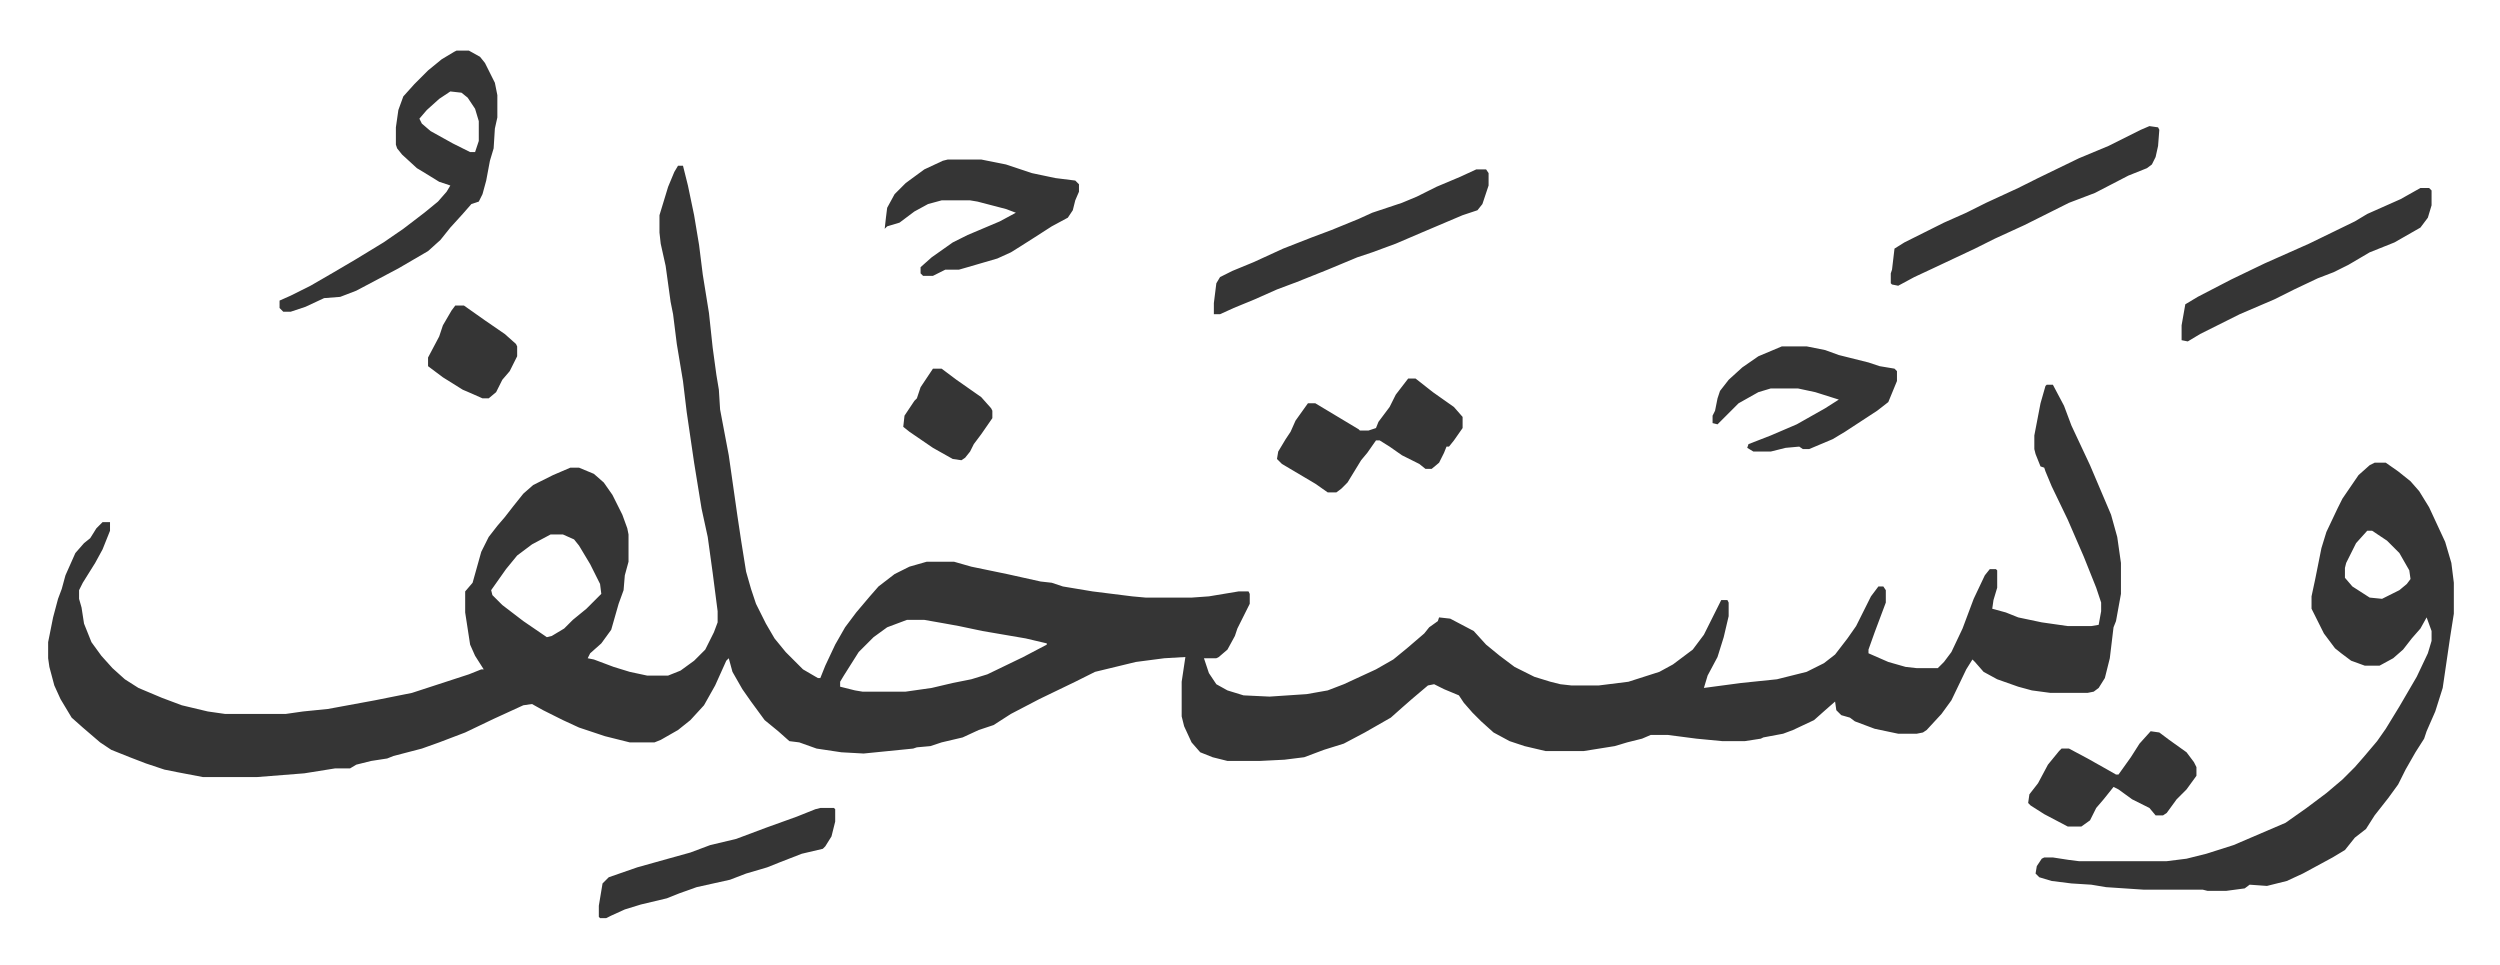
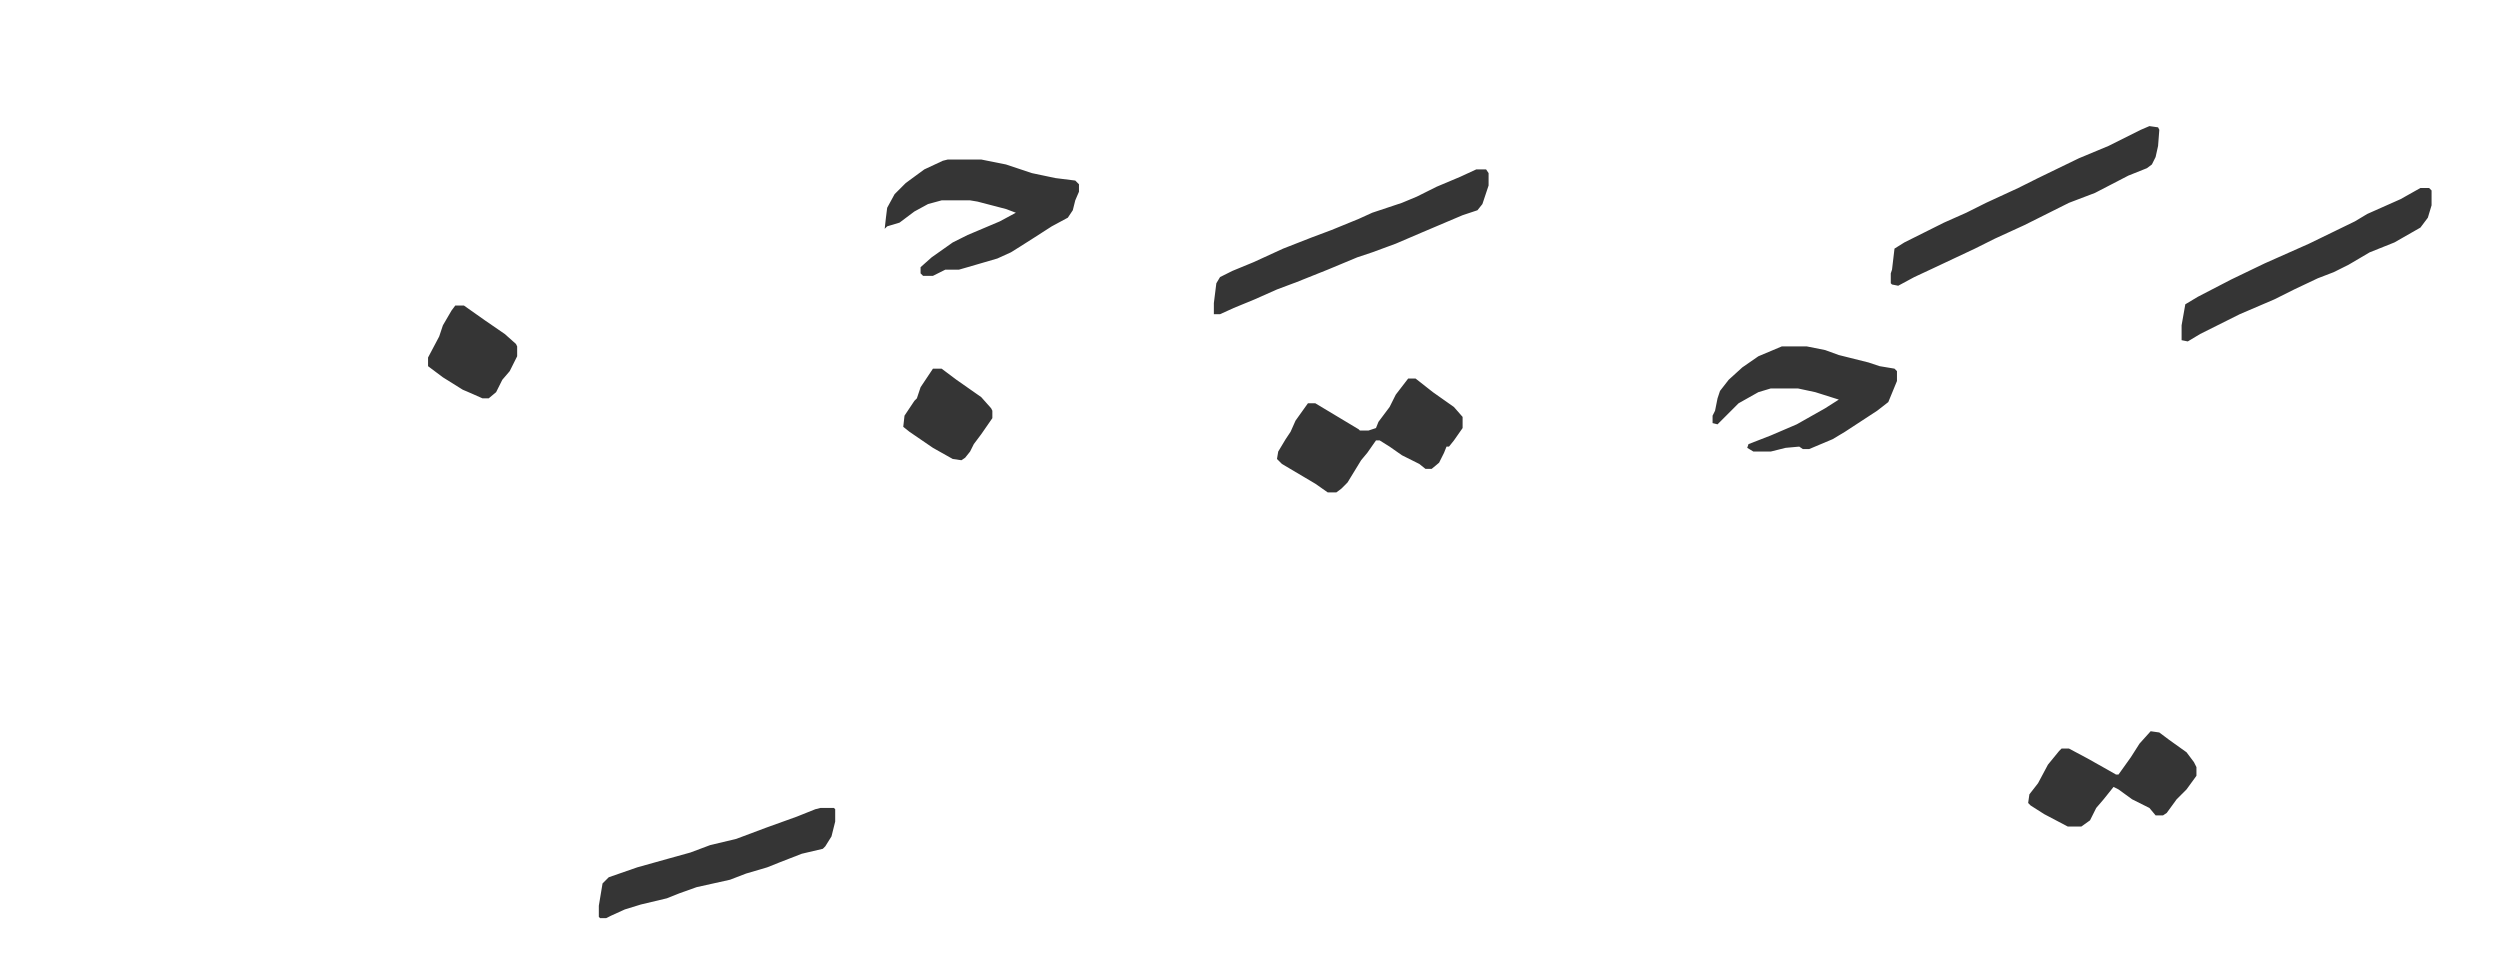
<svg xmlns="http://www.w3.org/2000/svg" viewBox="-38.9 386.1 2020.2 780.2">
-   <path fill="#353535" id="rule_normal" d="M509 520h4l4 16 5 24 4 24 3 24 5 31 3 28 3 22 2 12 1 16 7 37 7 49 3 20 4 25 4 14 4 12 8 16 7 12 9 11 14 14 12 7h2l4-10 8-17 8-14 9-12 11-13 7-8 13-10 12-6 14-4h22l14 4 29 6 27 6 9 1 9 3 24 4 32 4 11 1h37l14-1 24-4h8l1 2v8l-10 20-2 6-6 11-7 6-2 1h-10l4 12 6 9 9 5 13 4 21 1 30-2 17-3 13-5 26-12 14-8 11-9 14-12 4-5 7-5 1-3 9 1 19 10 10 11 11 9 12 9 16 8 13 4 8 2 9 1h22l24-3 25-8 11-6 16-12 9-12 8-16 6-12h5l1 2v11l-4 17-5 16-8 15-3 10 30-4 29-3 24-6 14-7 9-7 10-13 7-10 4-8 8-16 6-8h4l2 3v10l-9 24-5 14v3l16 7 14 4 9 1h17l5-5 6-8 9-19 9-24 9-19 4-5h5l1 1v14l-3 10-1 7 11 3 10 4 19 4 21 3h19l6-1 2-11v-7l-4-12-10-25-13-30-13-27-5-12-1-3-3-1-4-10-1-4v-11l5-26 4-14 1-1h5l9 17 6 16 15 32 17 40 5 18 3 21v25l-4 22-2 5-3 25-4 16-5 8-4 3-5 1h-30l-15-2-11-3-17-6-11-6-7-8-2-2-5 8-12 25-8 11-12 13-3 2-5 1h-15l-19-4-16-6-4-3-7-2-4-4-1-7-8 7-9 8-17 8-8 3-16 3-2 1-13 2h-18l-21-2-23-3h-14l-7 3-12 3-10 3-25 4h-31l-17-4-12-4-13-7-10-9-7-7-7-8-4-6-12-5-8-4-5 1-13 11-8 7-9 8-21 12-17 9-16 5-16 6-16 2-20 1h-26l-12-3-10-4-7-8-6-13-2-8v-28l3-20-17 1-23 3-33 8-16 8-29 14-23 12-14 9-12 4-13 6-17 4-9 3-11 1-3 1-40 4-18-1-20-3-14-5-8-1-9-8-11-9-11-15-7-10-8-14-3-11-2 2-9 20-9 16-11 12-10 8-14 8-5 2h-20l-20-5-21-7-13-6-16-8-9-5-7 1-24 11-23 11-21 8-14 5-23 6-5 2-13 2-12 3-5 3h-12l-25 4-38 3h-44l-21-4-10-2-15-5-13-5-15-6-9-6-14-12-9-8-9-15-5-11-4-15-1-7v-13l4-20 4-15 3-8 3-11 8-18 7-8 5-4 5-8 5-5h6v7l-6 15-6 11-10 16-3 6v7l2 7 2 13 6 15 8 11 9 10 10 9 11 7 19 8 16 6 21 5 14 2h49l14-2 20-2 38-7 20-4 10-2 46-15 10-4h2l-7-11-4-9-4-26v-17l6-7 7-25 6-12 7-9 6-7 7-9 8-10 8-7 16-8 14-6h7l12 5 8 7 7 10 8 16 4 11 1 5v22l-3 11-1 12-4 11-6 21-8 11-9 8-2 4 5 1 16 6 13 4 14 3h17l10-4 11-8 9-9 7-14 3-8v-9l-4-31-4-29-5-23-6-37-6-41-3-25-5-30-3-24-2-10-4-29-4-18-1-9v-14l7-23 5-12zM406 818l-15 8-12 9-9 11-12 17 1 4 8 8 17 13 19 13 4-1 10-6 7-7 11-9 12-12-1-8-8-16-9-15-4-5-9-4zm288 69-16 6-11 8-12 12-12 19-3 5v4l12 3 6 1h35l21-3 17-4 15-3 13-4 29-14 19-10v-1l-17-4-35-6-19-4-11-2-17-3zm1186-127h9l10 7 10 8 7 8 8 13 13 28 5 17 2 16v25l-3 19-6 41-6 19-7 16-2 6-7 11-8 14-6 12-8 11-11 14-7 11-9 7-8 10-10 6-24 13-13 6-16 4-14-1-4 3-15 2h-15l-4-1h-48l-30-2-12-2-16-1-16-2-10-3-3-3 1-6 4-6 2-1h7l13 2 8 1h71l16-2 16-4 22-7 21-9 21-9 17-12 16-12 13-11 10-10 7-8 11-13 7-10 11-18 14-24 9-19 3-10v-8l-4-11-5 9-7 8-7 9-8 7-11 6h-12l-11-4-8-6-5-4-9-12-8-16-2-4v-10l3-14 5-25 4-13 9-19 4-8 13-19 9-8zm-6 55-9 10-8 16-1 4v8l6 7 14 9 10 1 14-7 6-5 3-4-1-7-8-14-10-10-12-8zM330 427h10l9 5 4 5 8 16 2 10v18l-2 9-1 16-3 10-3 16-3 11-3 6-6 2-7 8-10 11-8 10-10 9-24 14-34 18-13 5-13 1-15 7-12 4h-6l-3-3v-6l9-4 16-8 19-11 17-10 23-14 16-11 17-13 11-9 7-8 3-5-9-3-13-8-5-3-12-11-4-5-1-3v-14l2-14 4-11 9-10 11-11 11-9 10-6zm-5 33-9 6-10 9-6 7 2 4 7 6 18 10 14 7h4l3-9v-16l-3-10-6-9-5-4z" />
  <path fill="#353535" id="rule_normal" d="M727 515h27l20 4 21 7 19 4 16 2 3 3v6l-3 7-2 8-4 6-13 7-14 9-11 7-8 5-11 5-24 7-7 2h-11l-10 5h-8l-2-2v-5l9-8 17-12 12-6 26-11 13-7-8-3-23-6-6-1h-23l-11 3-11 6-12 9-10 3-2 2 1-9 1-8 6-11 9-9 15-11 15-7zm971-27 7 1 1 2-1 13-2 9-3 6-4 3-15 6-27 14-21 8-20 10-16 8-24 11-16 8-34 16-15 7-13 7-5-1-1-1v-8l1-3 2-17 8-5 16-8 16-8 18-8 16-8 26-12 16-8 33-16 24-10 16-8 10-5zm-544 35h8l2 3v10l-5 15-4 5-12 4-33 14-21 9-19 7-12 4-24 10-25 10-16 6-18 8-17 7-11 5h-5v-9l2-16 3-5 10-5 17-7 24-11 23-9 16-6 22-9 11-5 24-8 12-5 16-8 19-8zm-55 169h6l14 11 17 12 7 8v9l-7 10-4 5h-2l-2 5-4 8-6 5h-5l-5-4-14-7-10-7-8-5h-3l-7 10-5 6-11 18-5 5-4 3h-7l-10-7-27-16-4-4 1-6 6-10 4-6 4-9 10-14h6l20 12 15 9 1 1h7l6-2 2-5 9-12 5-10zm302-26h20l15 3 11 4 24 6 9 3 12 2 2 2v8l-7 17-9 7-26 17-10 6-19 8h-5l-3-2-11 1-12 3h-14l-5-3 1-3 18-7 21-9 23-13 11-7-19-6-14-3h-22l-10 3-16 9-17 17-4-1v-6l2-4 2-10 2-6 7-9 11-10 13-9zm516-128h7l2 2v12l-3 10-6 8-21 12-20 8-17 10-12 6-13 5-19 9-16 8-28 12-32 16-10 6-5-1v-12l3-17 10-6 27-14 27-13 36-16 37-18 10-6 27-12zM624 1039h11l1 1v10l-3 12-5 8-2 2-17 4-18 7-10 4-17 5-13 5-27 6-14 5-10 4-21 5-13 4-11 5-4 2h-5l-1-1v-9l3-18 5-5 23-8 25-7 18-5 16-6 21-5 24-9 25-9 15-6zm1075-62 7 1 8 6 14 10 6 8 2 4v7l-8 11-8 8-8 11-3 2h-6l-5-6-14-7-11-8-4-2-8 10-6 7-5 10-7 5h-11l-19-10-11-7-2-2 1-7 7-9 8-15 9-11 2-2h6l15 8 16 9 7 4h2l10-14 7-11zM329 633h7l17 12 16 11 9 8 1 2v8l-6 12-6 7-5 10-6 5h-5l-9-4-7-3-16-10-12-9v-7l9-17 3-9 7-12zm386 51h7l12 9 20 14 8 9 1 2v6l-9 13-6 8-3 6-4 5-3 2-7-1-16-9-19-13-5-4 1-9 8-12 2-2 3-9 8-12z" />
</svg>